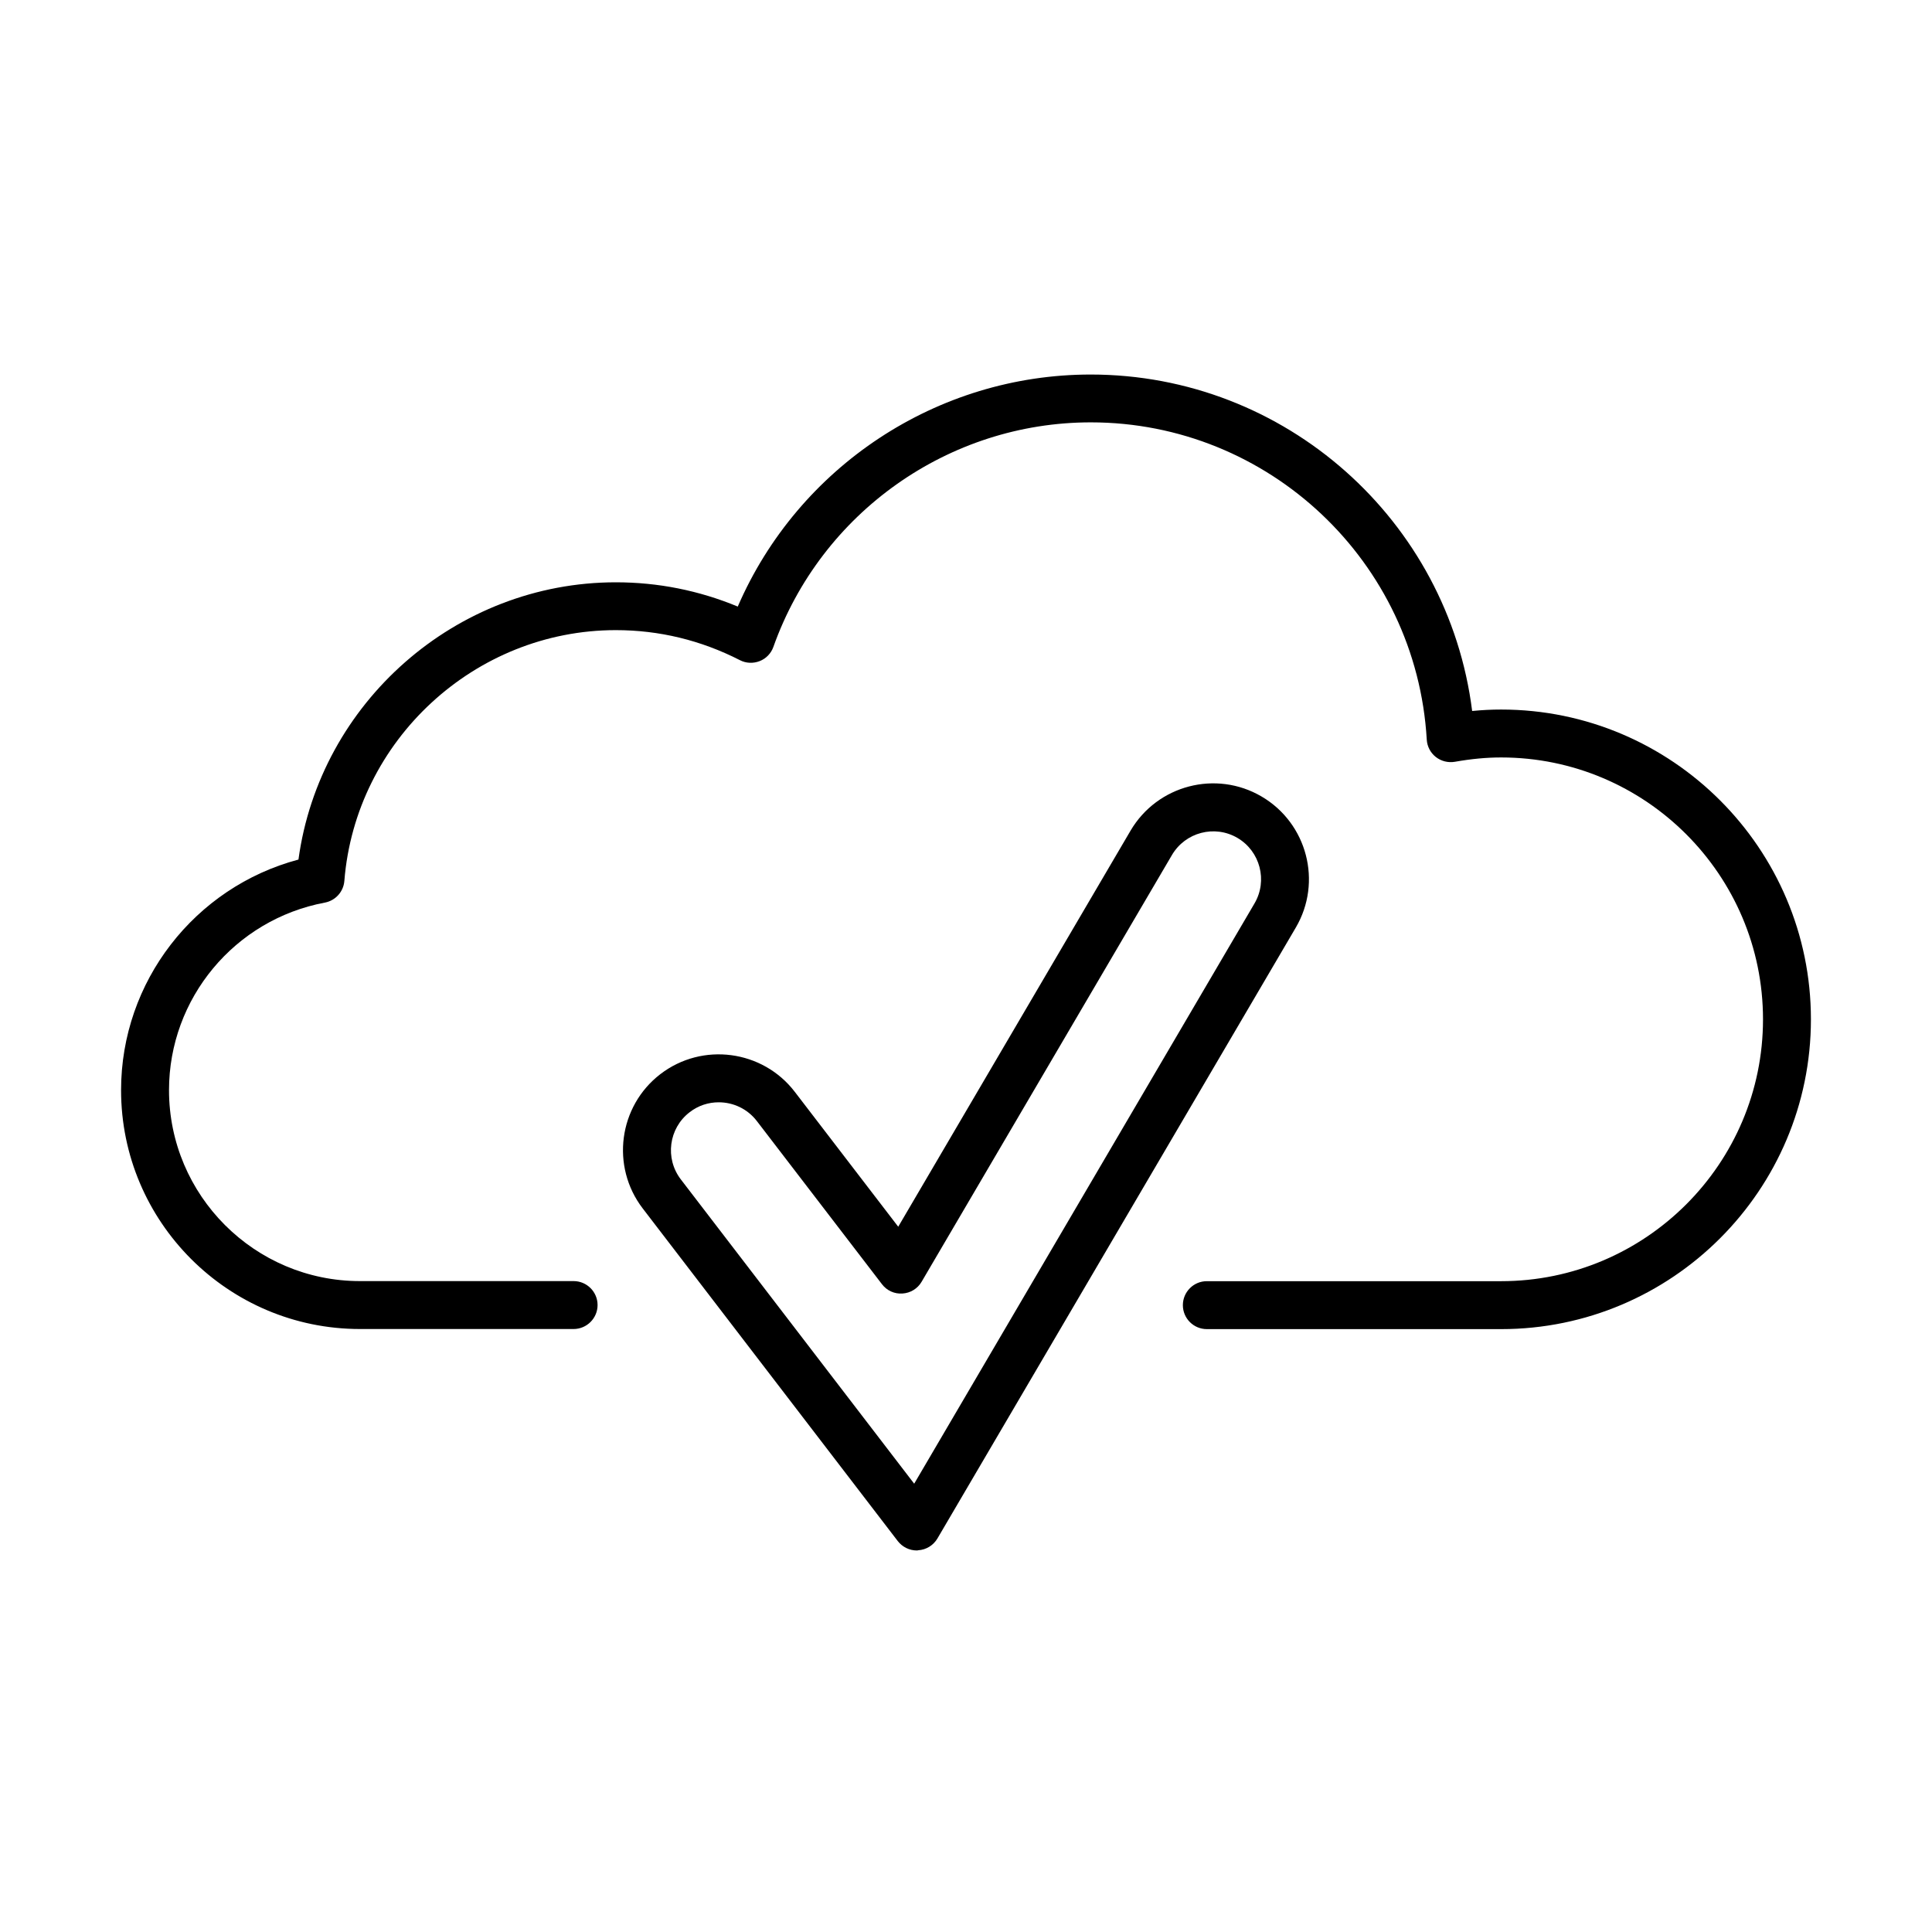
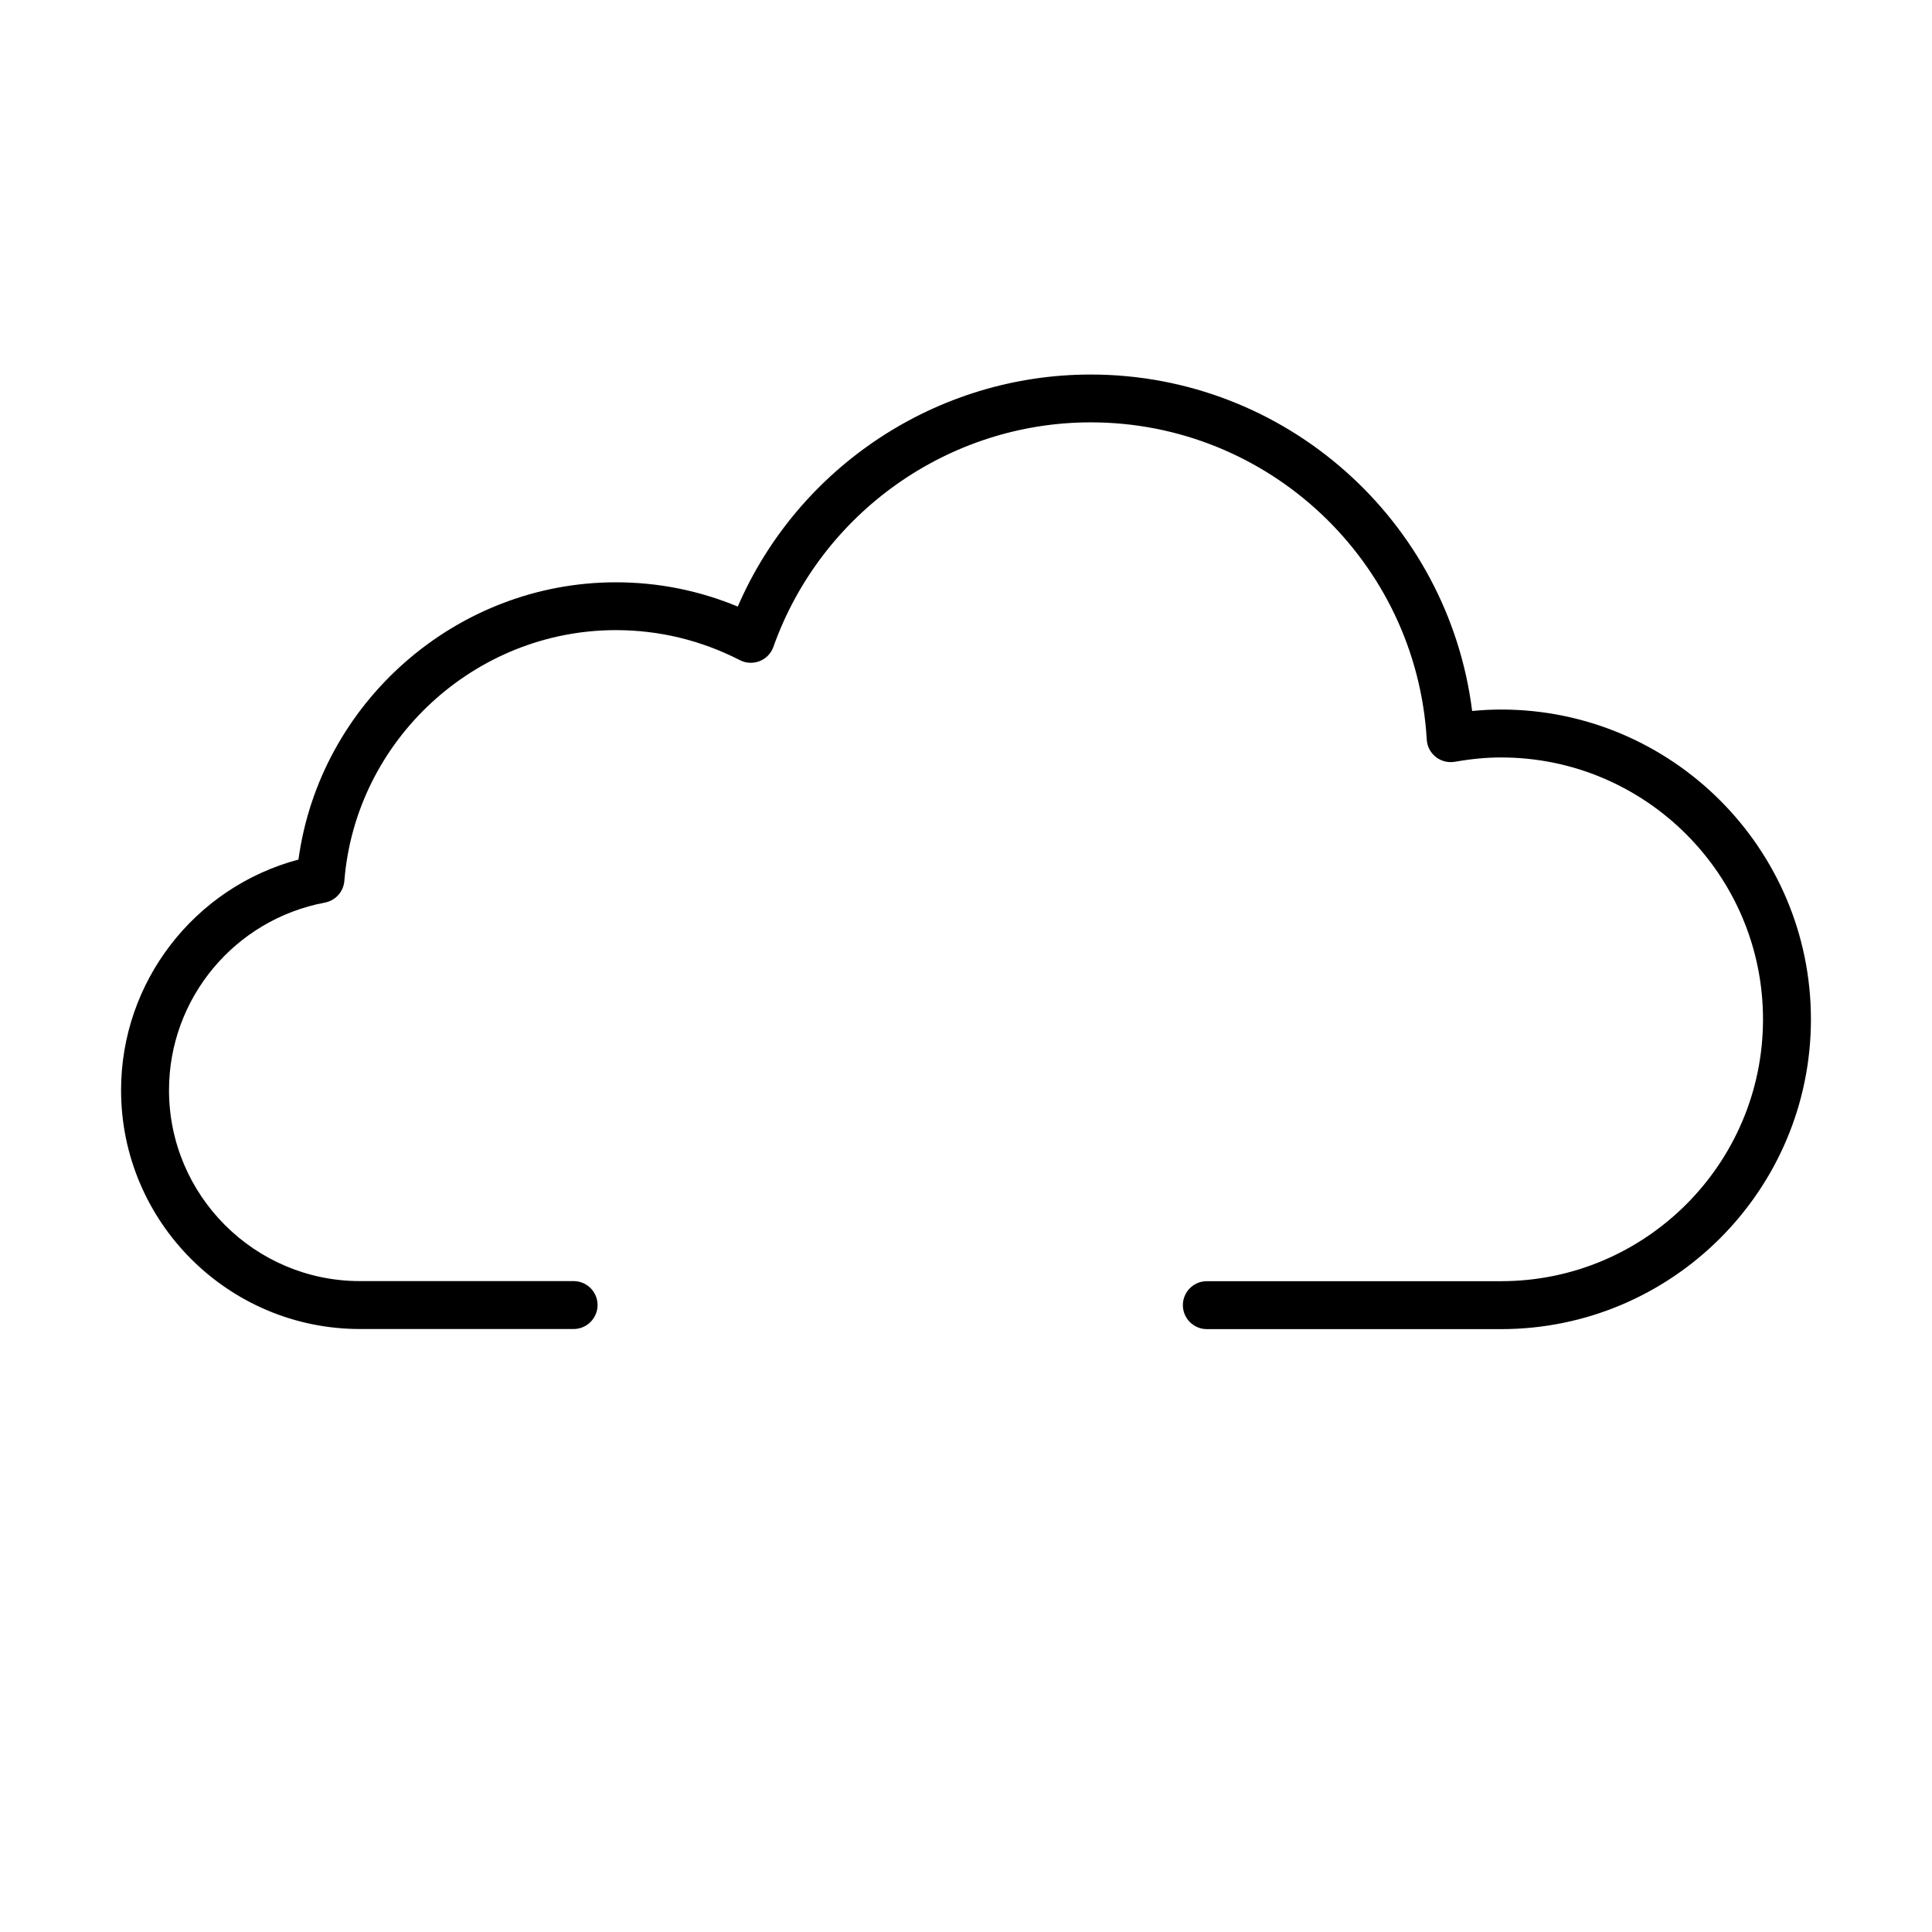
<svg xmlns="http://www.w3.org/2000/svg" fill="#000000" width="800px" height="800px" version="1.1" viewBox="144 144 512 512">
  <g>
    <path d="m541.82 496.23h-77.996c-3.492 0-6.352-2.832-6.352-6.352 0-3.492 2.832-6.352 6.352-6.352h77.996c38.258 0 69.395-31.141 69.395-69.395 0-38.258-31.137-69.398-69.395-69.398-3.93 0-7.93 0.383-12.266 1.148-1.785 0.305-3.621-0.152-5.051-1.273-1.43-1.125-2.297-2.809-2.398-4.617-2.754-47.133-41.875-84.062-89.035-84.062-37.668 0-71.465 23.922-84.113 59.5-0.613 1.734-1.941 3.113-3.648 3.777-1.711 0.66-3.617 0.586-5.227-0.258-10.328-5.277-21.371-7.957-32.875-7.957-37.391 0-68.988 29.203-71.949 66.465-0.23 2.856-2.344 5.203-5.148 5.738-23.922 4.488-41.32 25.402-41.32 49.707 0 27.902 22.703 50.602 50.605 50.602h56.617c3.492 0 6.352 2.832 6.352 6.352 0 3.492-2.859 6.348-6.352 6.348h-56.617c-34.918 0-63.309-28.387-63.309-63.301 0-28.793 19.512-53.789 47.008-61.109 5.66-41.57 41.727-73.477 84.113-73.477 11.195 0 22.031 2.168 32.309 6.43 16.043-37.059 52.801-61.492 93.531-61.492 51.594 0 94.746 38.641 101.09 89.164 2.602-0.258 5.156-0.383 7.68-0.383 45.27 0 82.098 36.828 82.098 82.098s-36.828 82.098-82.098 82.098z" />
-     <path d="m386.96 554.89c-1.965 0-3.828-0.918-5.051-2.5l-67.582-88.141c-8.52-11.121-6.406-27.086 4.688-35.605 11.117-8.52 27.086-6.402 35.602 4.691l27.422 35.758 61.562-104.95c7.094-12.09 22.676-16.145 34.738-9.055 12.09 7.09 16.145 22.676 9.055 34.738l-94.973 161.9c-1.074 1.809-2.965 2.981-5.082 3.109-0.129 0.051-0.254 0.051-0.379 0.051zm-52.492-118.77c-2.703 0-5.406 0.844-7.703 2.629-5.559 4.258-6.598 12.242-2.34 17.801l61.844 80.645 90.184-153.77c3.547-6.043 1.508-13.824-4.512-17.367-6.047-3.547-13.82-1.504-17.367 4.539l-66.34 113.09c-1.07 1.836-2.981 2.984-5.074 3.109-2.141 0.156-4.16-0.789-5.434-2.473l-33.152-43.23c-2.5-3.262-6.277-4.973-10.105-4.973z" />
  </g>
</svg>